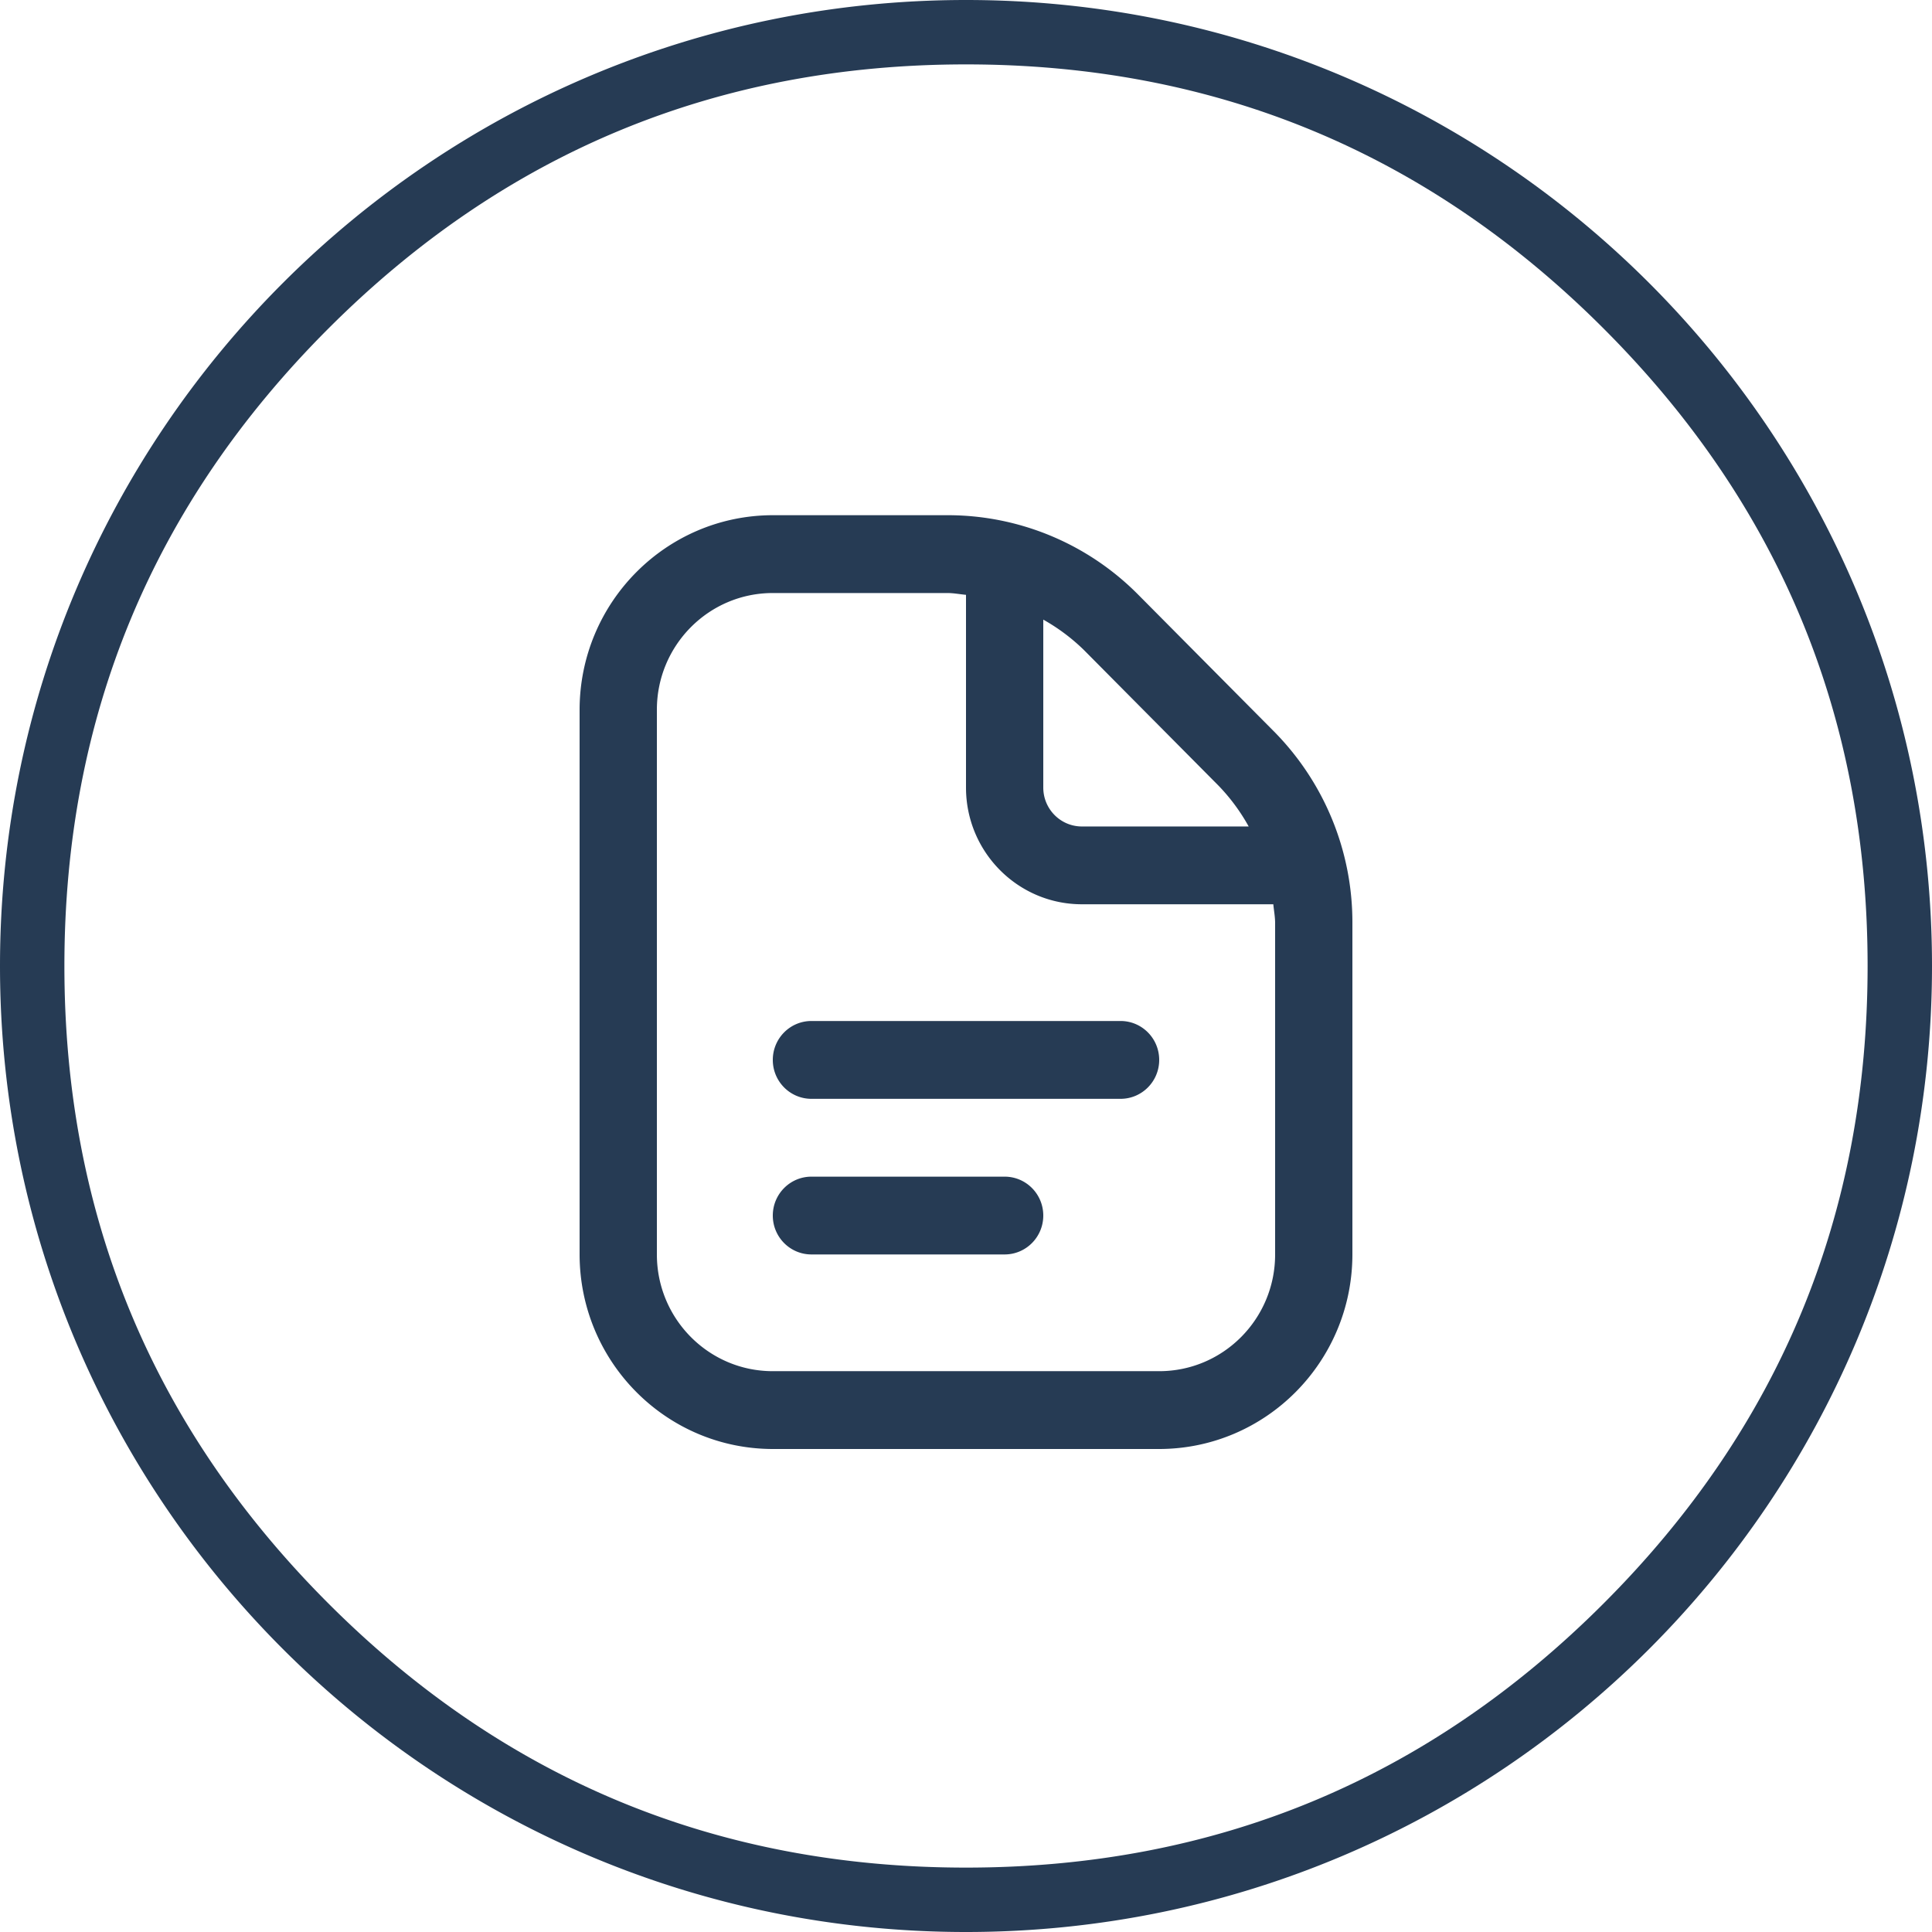
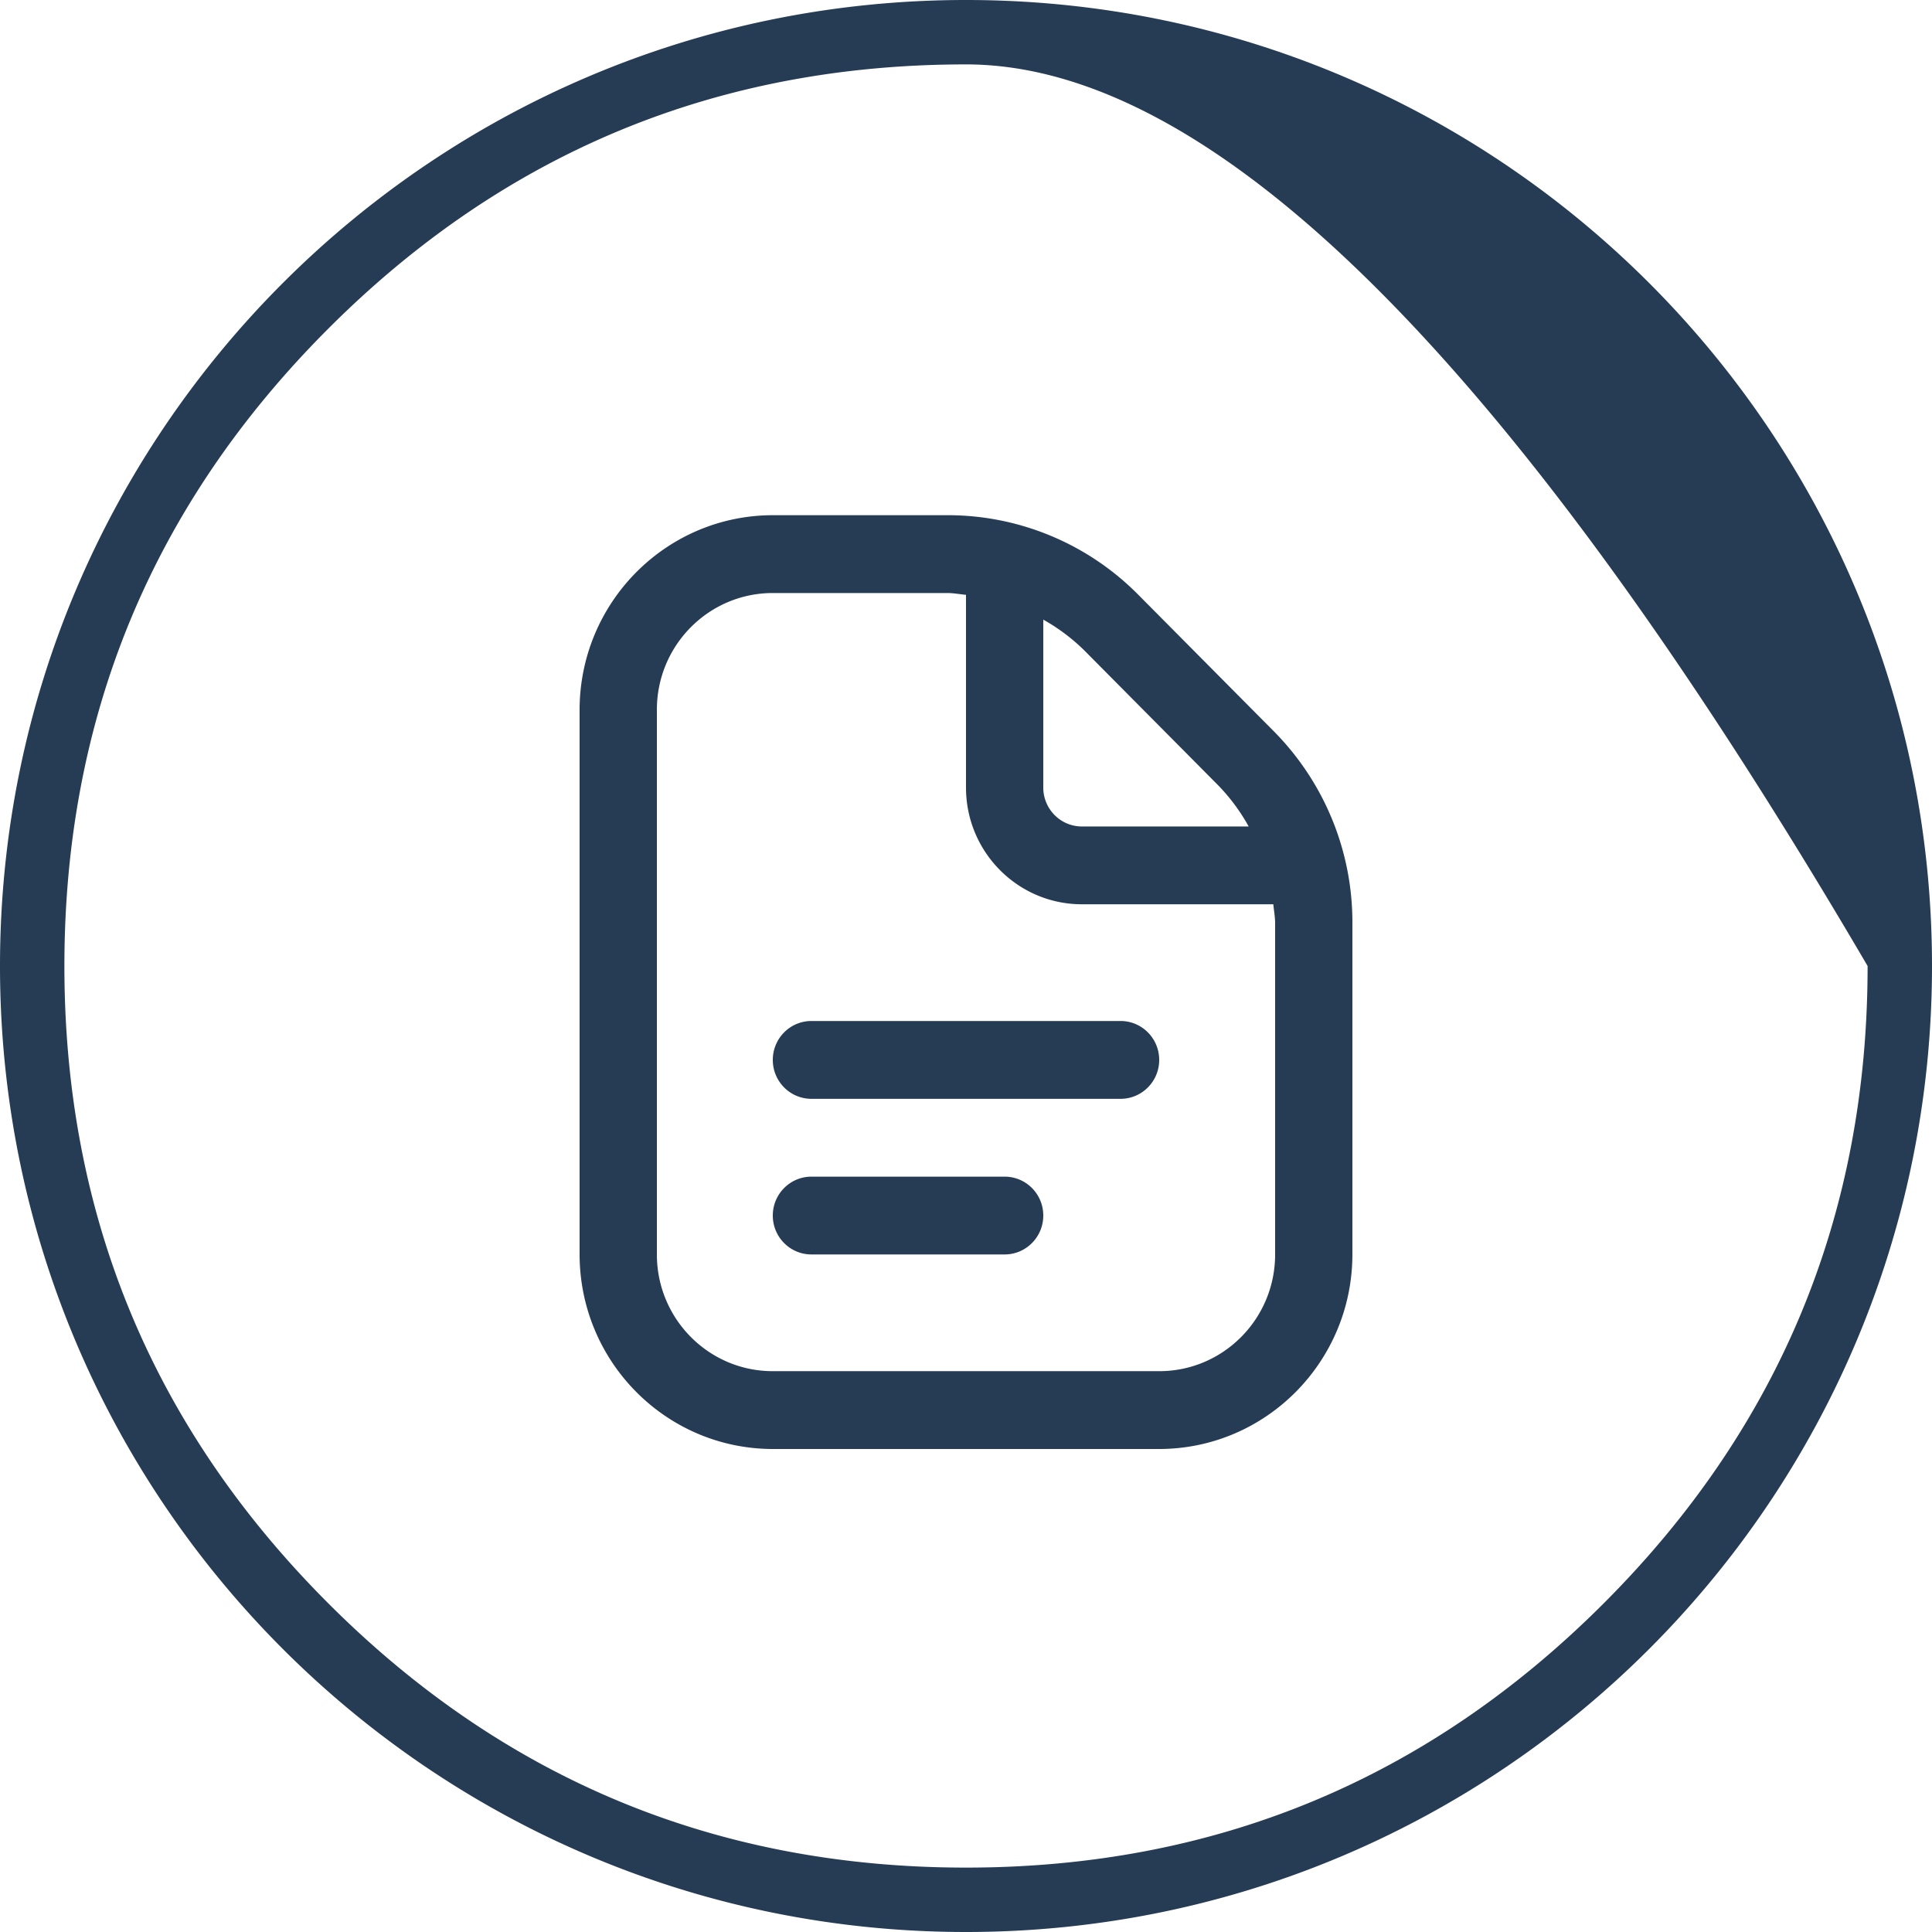
<svg xmlns="http://www.w3.org/2000/svg" width="60" height="60" viewBox="0 0 60 60">
-   <path fill="#263B54" fill-rule="evenodd" d="M30 60c16.569 0 30-13.431 30-30C60 13.431 46.569 0 30 0 13.431 0 0 13.431 0 30c0 16.569 13.431 30 30 30Zm0-2c7.732 0 14.332-2.734 19.799-8.201Q58 41.598 58 30c0-7.732-2.734-14.332-8.201-19.799Q41.598 2 30 2q-11.598 0-19.799 8.201Q2 18.402 2 30q0 11.598 8.201 19.799Q18.402 58 30 58Zm12-19.042V28.67a8.428 8.428 0 0 0-2.461-5.98l-4.181-4.212A8.32 8.32 0 0 0 29.418 16H24c-3.312.004-5.996 2.707-6 6.042v16.916c.004 3.335 2.688 6.038 6 6.042h12c3.312-.004 5.996-2.707 6-6.042Zm-2.456-10.875c.018.196.056.387.056.586v10.29c0 2.001-1.612 3.624-3.6 3.624H24c-1.988 0-3.6-1.623-3.6-3.625V22.042c0-2.002 1.612-3.625 3.6-3.625h5.418c.197 0 .388.038.582.056v5.985c0 2.002 1.612 3.625 3.6 3.625h5.944Zm-7.144-8.84c.46.258.883.574 1.261.943l4.18 4.212c.367.38.682.806.938 1.269H33.6c-.663 0-1.2-.541-1.2-1.209v-5.215Zm2.4 14.882c.663 0 1.2-.541 1.2-1.208 0-.668-.537-1.209-1.2-1.209h-9.6c-.663 0-1.2.541-1.2 1.209 0 .667.537 1.208 1.2 1.208h9.6Zm-9.6 2.417h6c.663 0 1.2.54 1.2 1.208 0 .667-.537 1.208-1.2 1.208h-6c-.663 0-1.2-.54-1.2-1.208 0-.667.537-1.208 1.2-1.208Z" />
+   <path fill="#263B54" fill-rule="evenodd" d="M30 60c16.569 0 30-13.431 30-30C60 13.431 46.569 0 30 0 13.431 0 0 13.431 0 30c0 16.569 13.431 30 30 30Zm0-2c7.732 0 14.332-2.734 19.799-8.201Q58 41.598 58 30Q41.598 2 30 2q-11.598 0-19.799 8.201Q2 18.402 2 30q0 11.598 8.201 19.799Q18.402 58 30 58Zm12-19.042V28.67a8.428 8.428 0 0 0-2.461-5.98l-4.181-4.212A8.32 8.32 0 0 0 29.418 16H24c-3.312.004-5.996 2.707-6 6.042v16.916c.004 3.335 2.688 6.038 6 6.042h12c3.312-.004 5.996-2.707 6-6.042Zm-2.456-10.875c.018.196.056.387.056.586v10.29c0 2.001-1.612 3.624-3.6 3.624H24c-1.988 0-3.6-1.623-3.6-3.625V22.042c0-2.002 1.612-3.625 3.6-3.625h5.418c.197 0 .388.038.582.056v5.985c0 2.002 1.612 3.625 3.6 3.625h5.944Zm-7.144-8.84c.46.258.883.574 1.261.943l4.18 4.212c.367.38.682.806.938 1.269H33.6c-.663 0-1.2-.541-1.2-1.209v-5.215Zm2.4 14.882c.663 0 1.2-.541 1.2-1.208 0-.668-.537-1.209-1.2-1.209h-9.6c-.663 0-1.2.541-1.2 1.209 0 .667.537 1.208 1.2 1.208h9.6Zm-9.6 2.417h6c.663 0 1.2.54 1.2 1.208 0 .667-.537 1.208-1.2 1.208h-6c-.663 0-1.2-.54-1.2-1.208 0-.667.537-1.208 1.2-1.208Z" />
</svg>